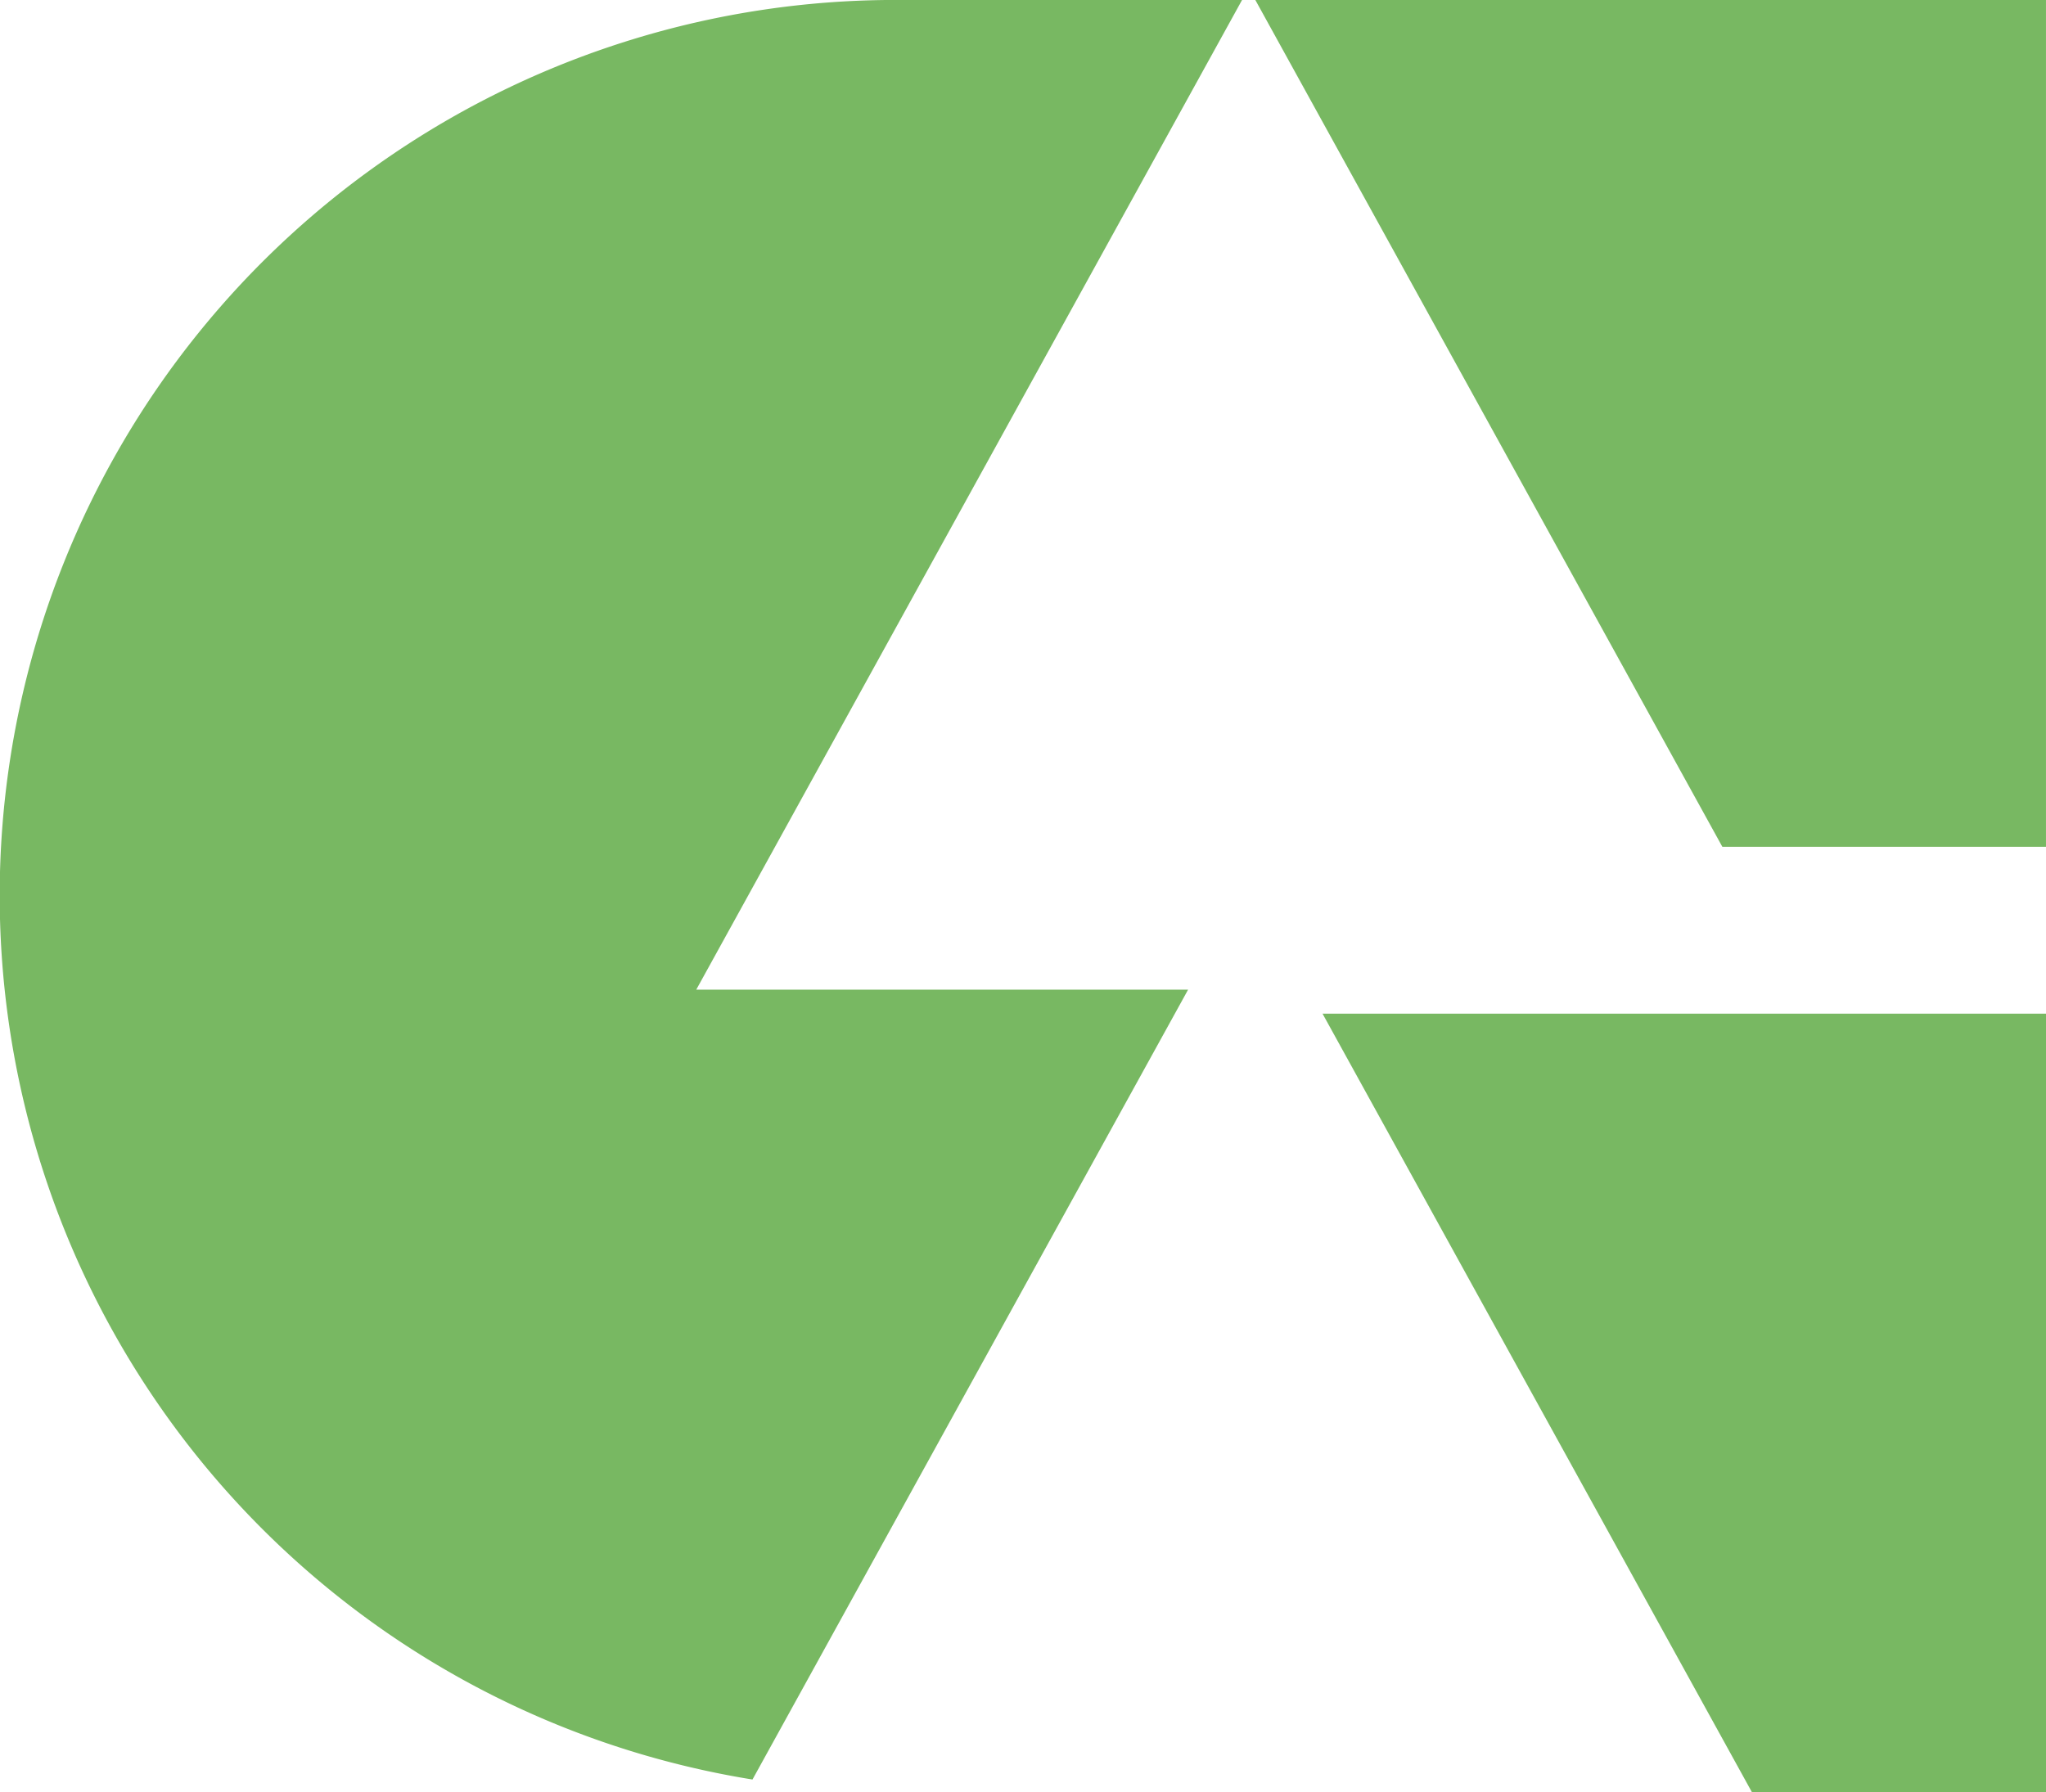
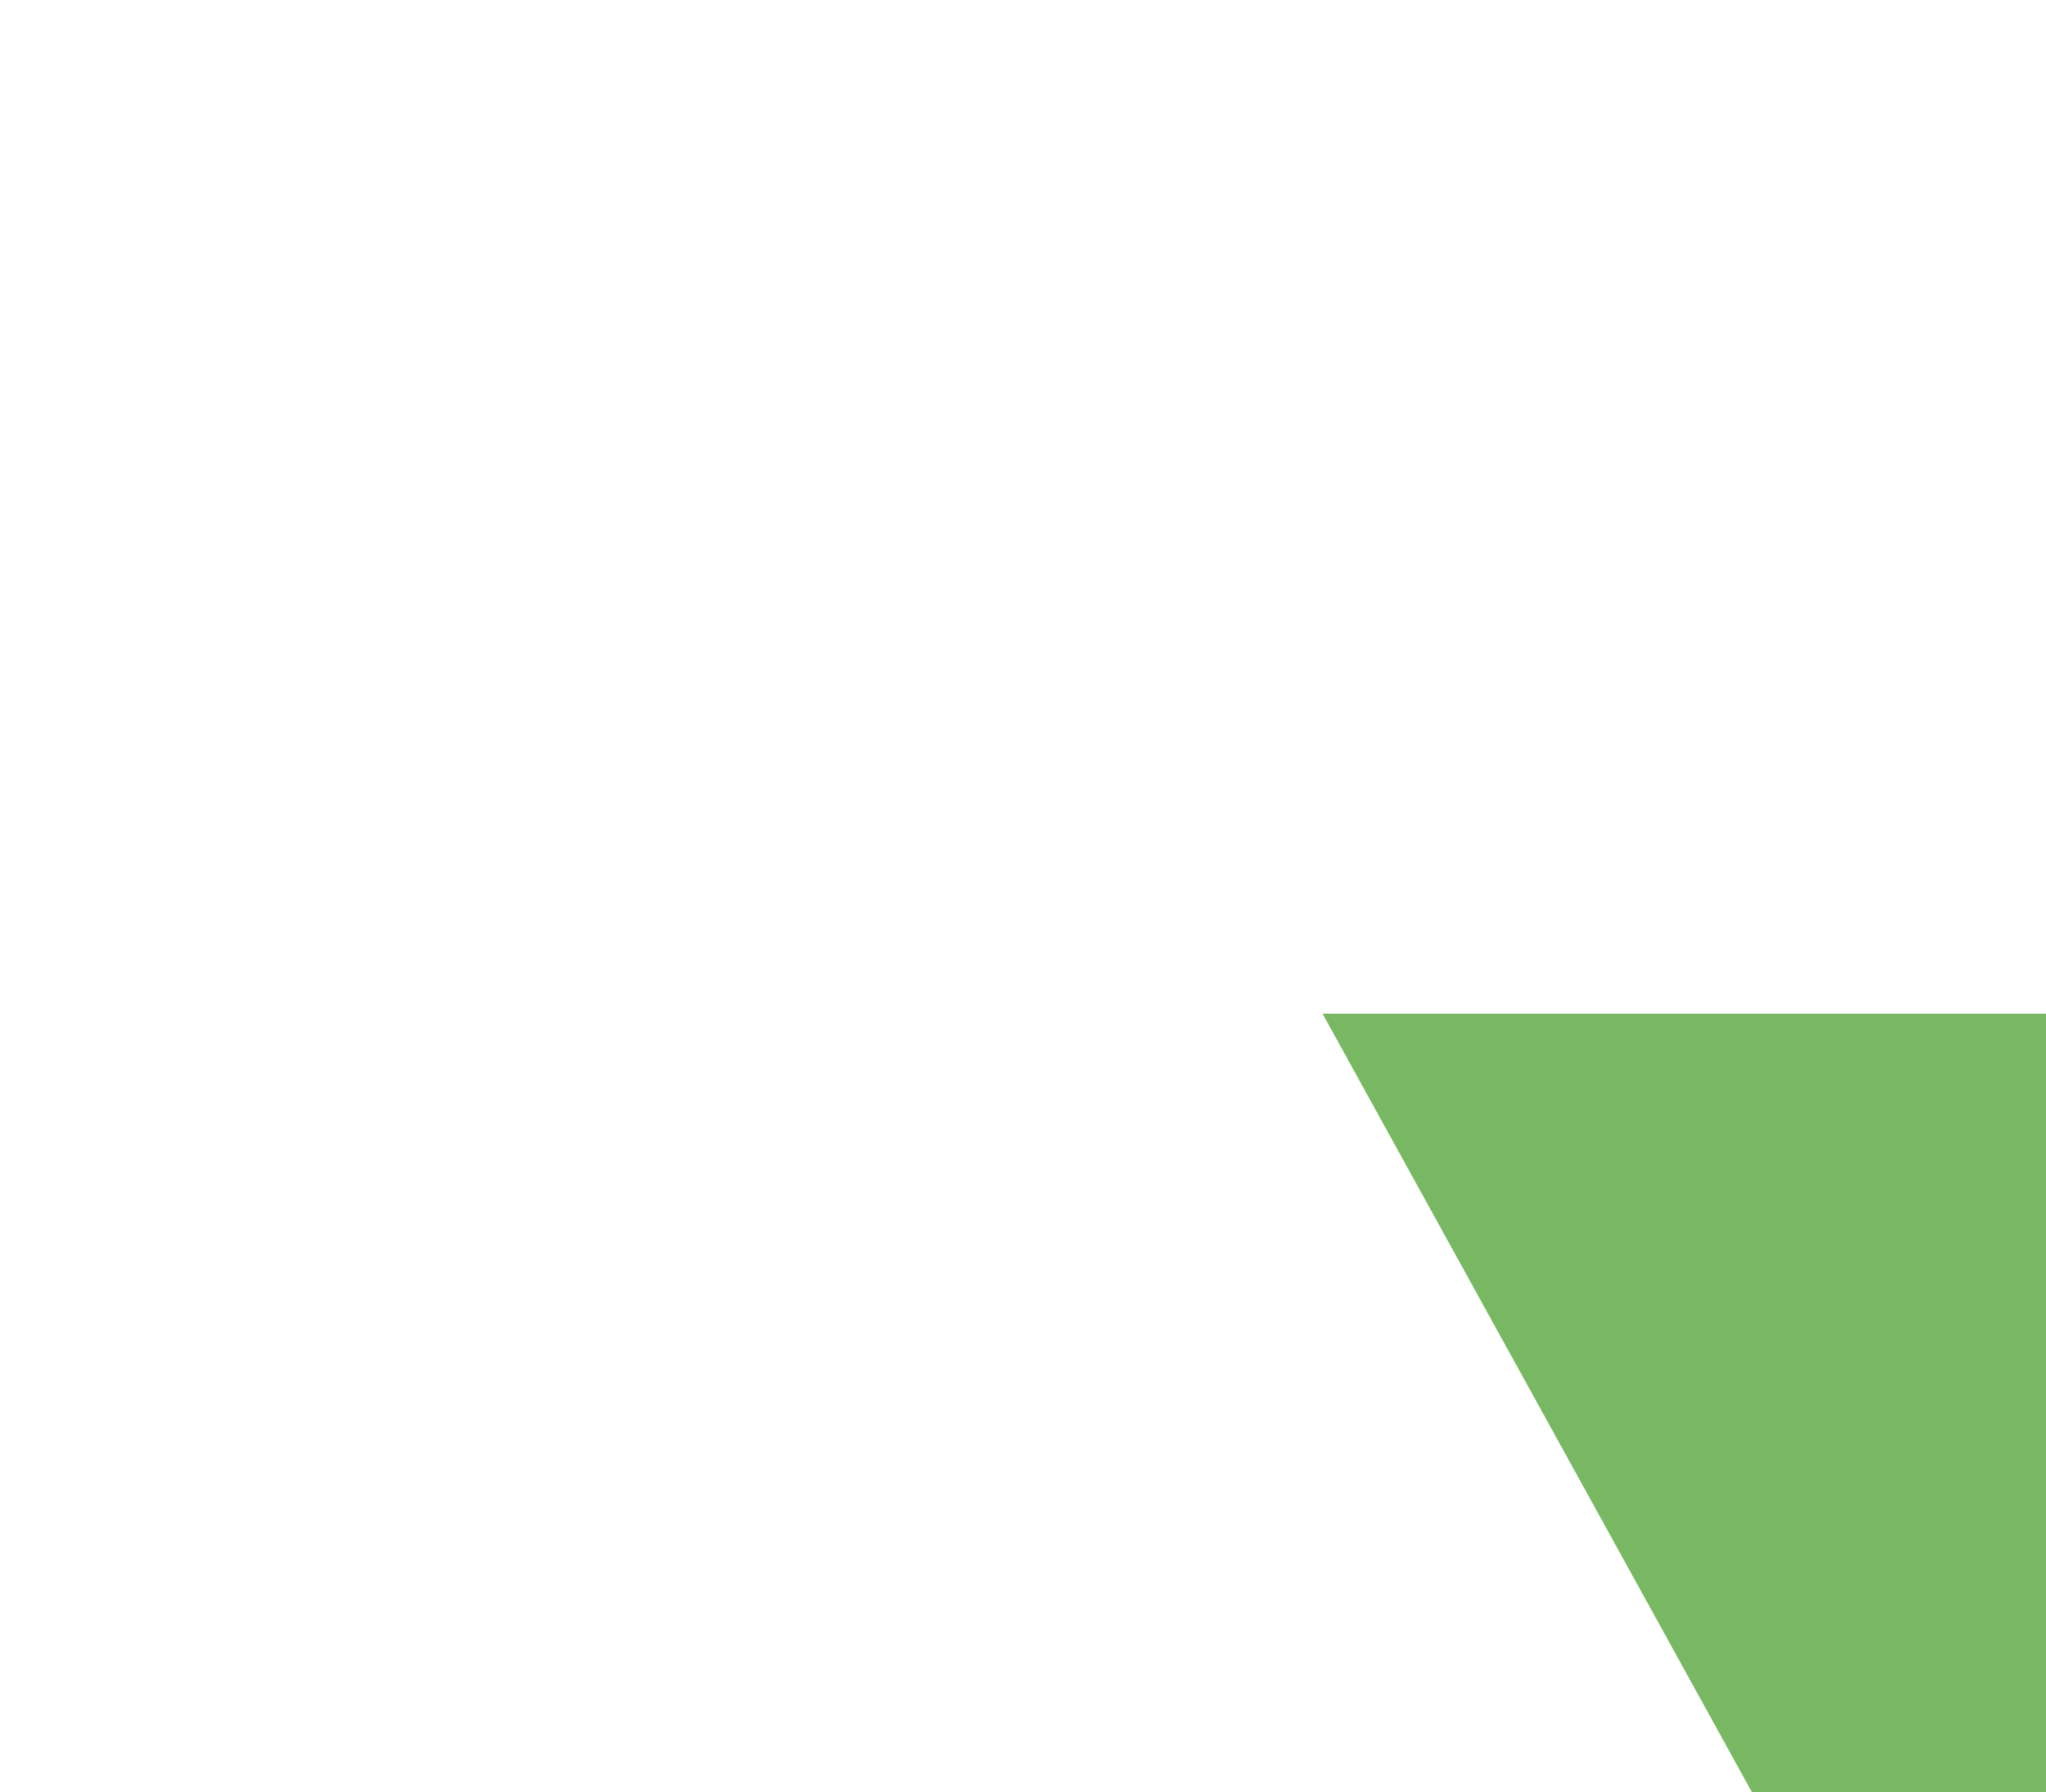
<svg xmlns="http://www.w3.org/2000/svg" width="138.769" height="121.567" viewBox="0 0 138.769 121.567">
  <defs>
    <clipPath id="clip-path">
-       <path id="Path_109" data-name="Path 109" d="M0,78.477H138.768V-43.089H0Z" transform="translate(0 43.089)" fill="none" />
-     </clipPath>
+       </clipPath>
  </defs>
  <g id="Group_165" data-name="Group 165" transform="translate(0 43.089)">
    <g id="Group_162" data-name="Group 162" transform="translate(0 -43.088)" clip-path="url(#clip-path)">
      <g id="Group_161" data-name="Group 161" transform="translate(-0.001 0)">
        <path id="Path_108" data-name="Path 108" d="M30.485,43.339,67.506-23.8H44.047A60.748,60.748,0,0,0,34.3,96.918L63.844,43.339Z" transform="translate(16.738 23.796)" fill="#78b862" />
      </g>
    </g>
    <g id="Group_163" data-name="Group 163" transform="translate(85.143 -43.089)">
-       <path id="Path_110" data-name="Path 110" d="M0,0,31.675,57.444h21.95V0Z" fill="#78b862" />
-     </g>
+       </g>
    <g id="Group_164" data-name="Group 164" transform="translate(89.701 25.674)">
      <path id="Path_111" data-name="Path 111" d="M0,0,29.116,52.8H49.068V0Z" fill="#78b862" />
    </g>
  </g>
</svg>